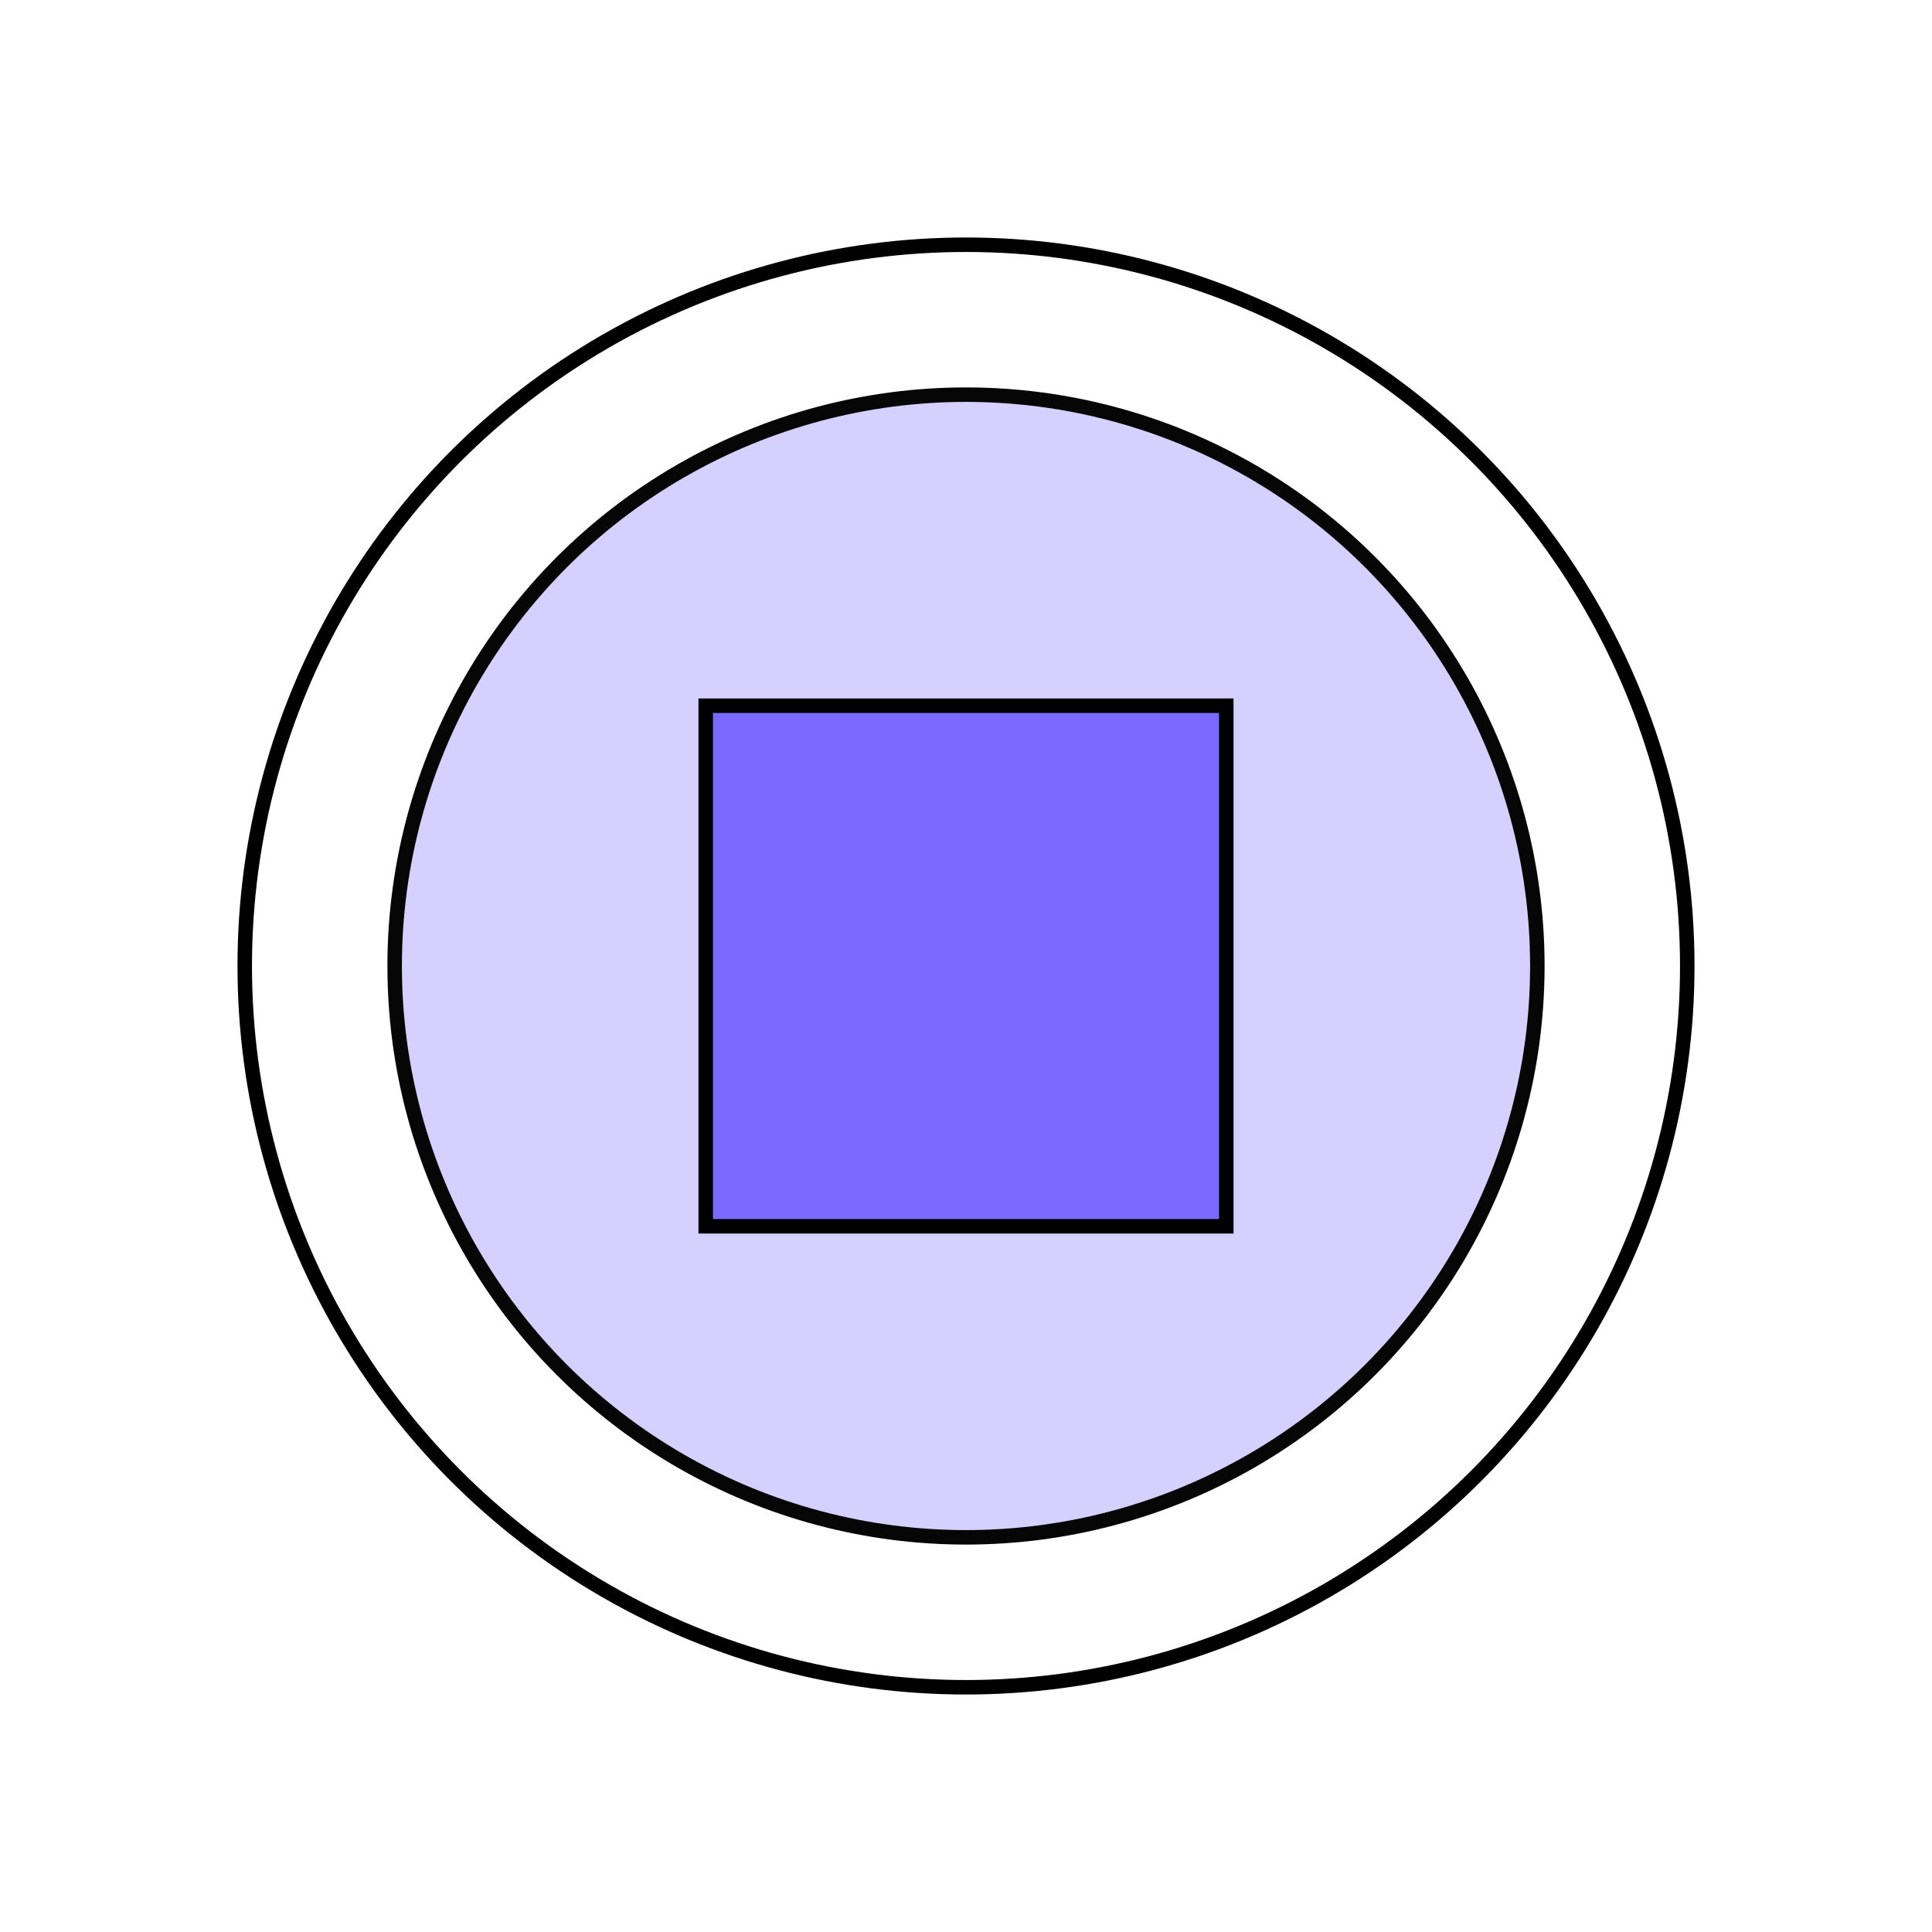
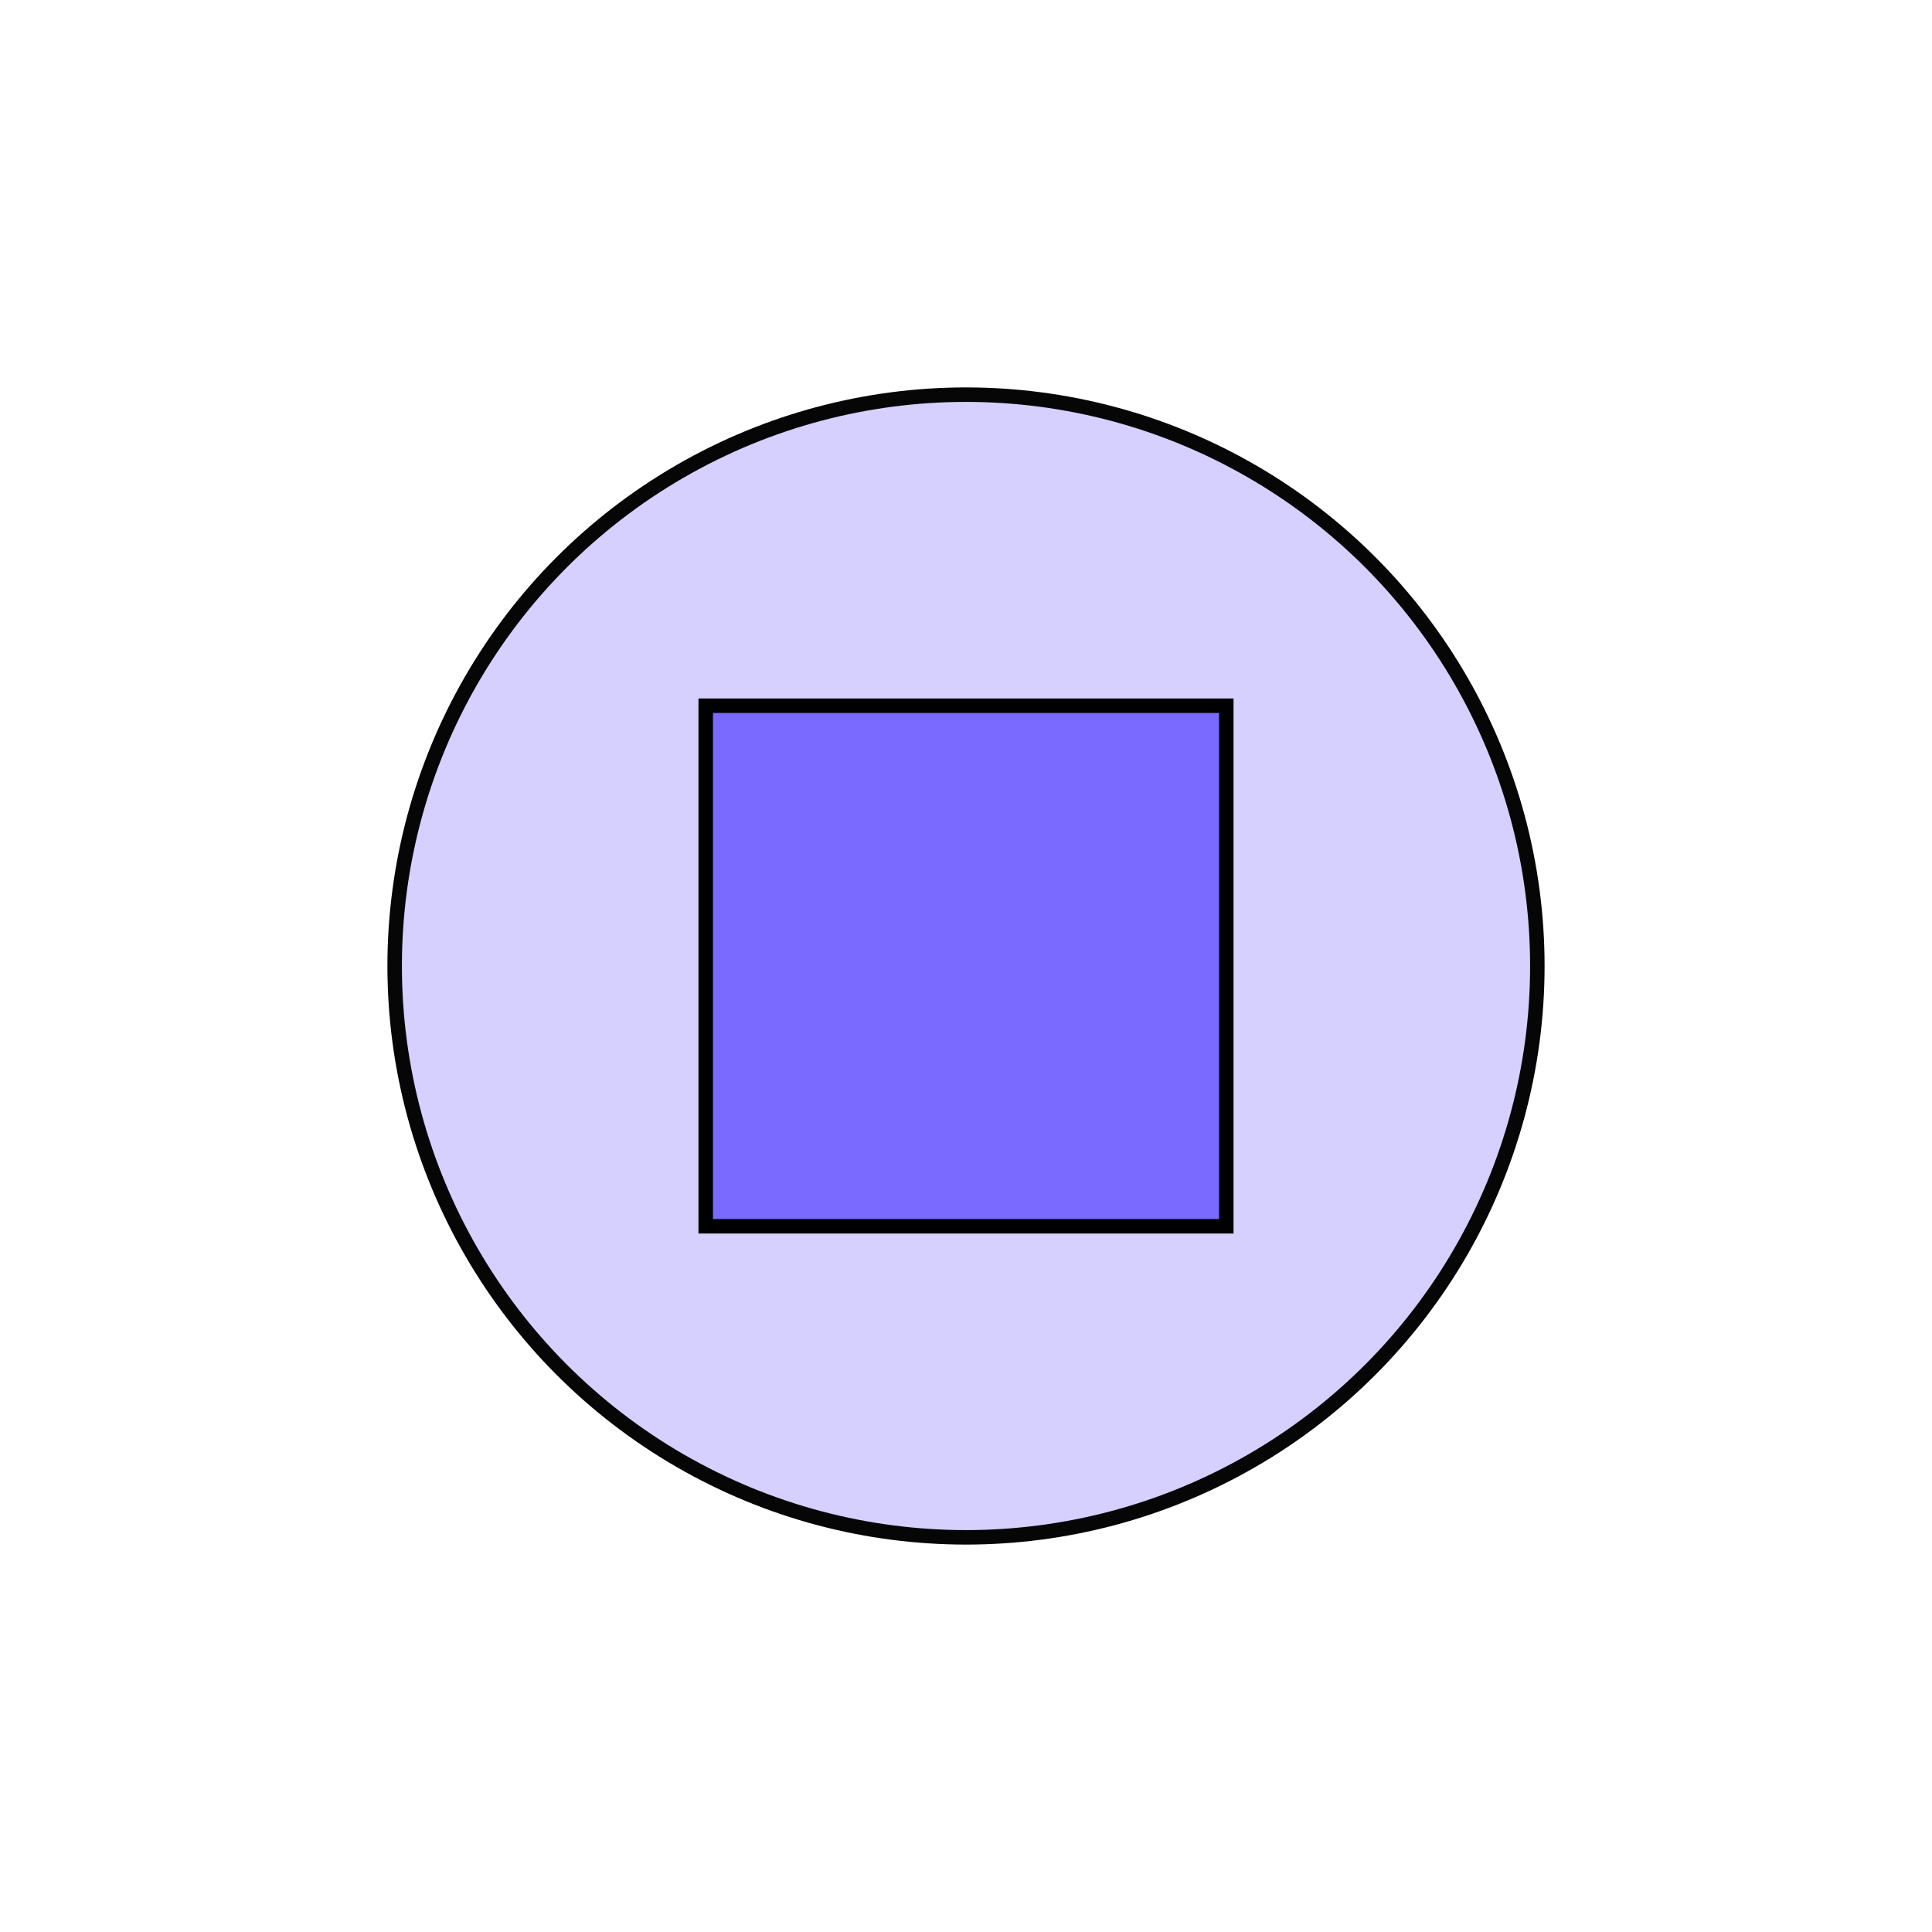
<svg xmlns="http://www.w3.org/2000/svg" viewBox="0 0 400 400" id="Layer_1">
  <defs>
    <style>
      .cls-1 {
        fill: #d5d0ff;
        stroke: #060606;
        stroke-miterlimit: 4;
        stroke-width: 3px;
      }

      .cls-2 {
        fill: none;
      }

      .cls-2, .cls-3 {
        stroke: #000;
        stroke-miterlimit: 4;
        stroke-width: 3px;
      }

      .cls-3 {
        fill: #7a6aff;
      }
    </style>
  </defs>
-   <circle r="149.33" cy="200" cx="200" class="cls-2" />
  <circle r="118.29" cy="200" cx="200" class="cls-1" />
  <rect height="107.78" width="107.78" y="146.11" x="146.11" class="cls-3" />
</svg>